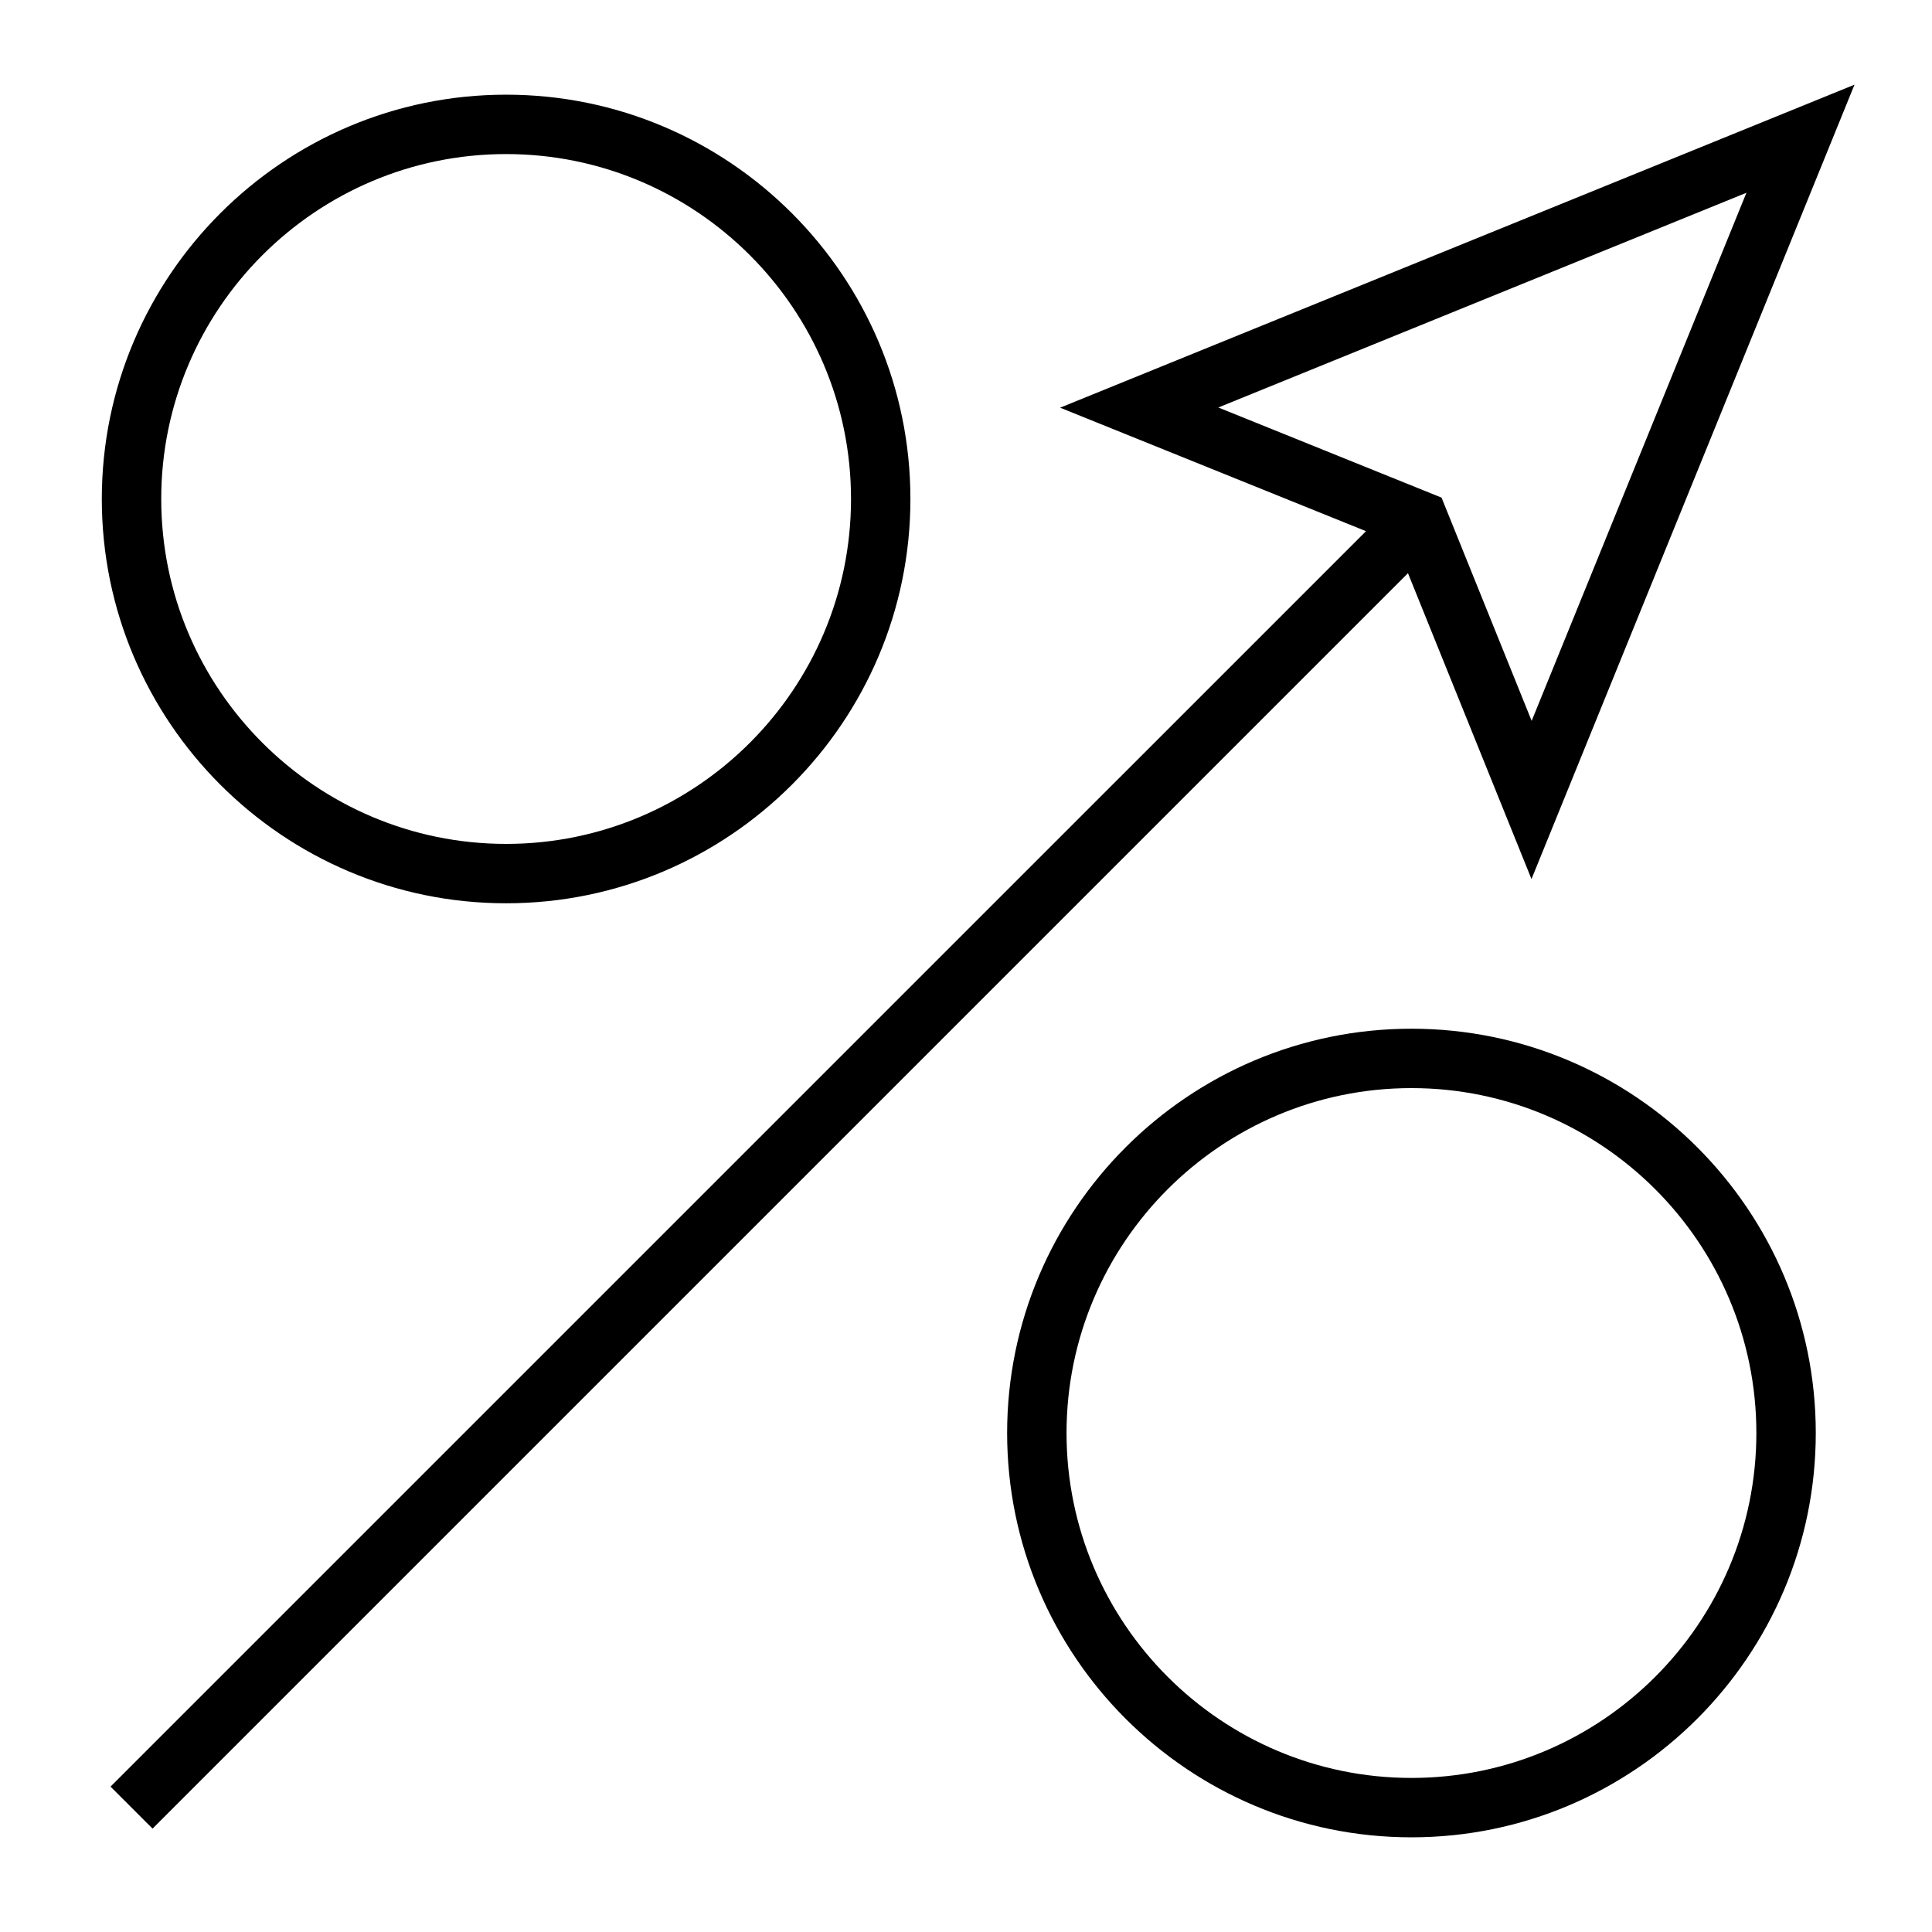
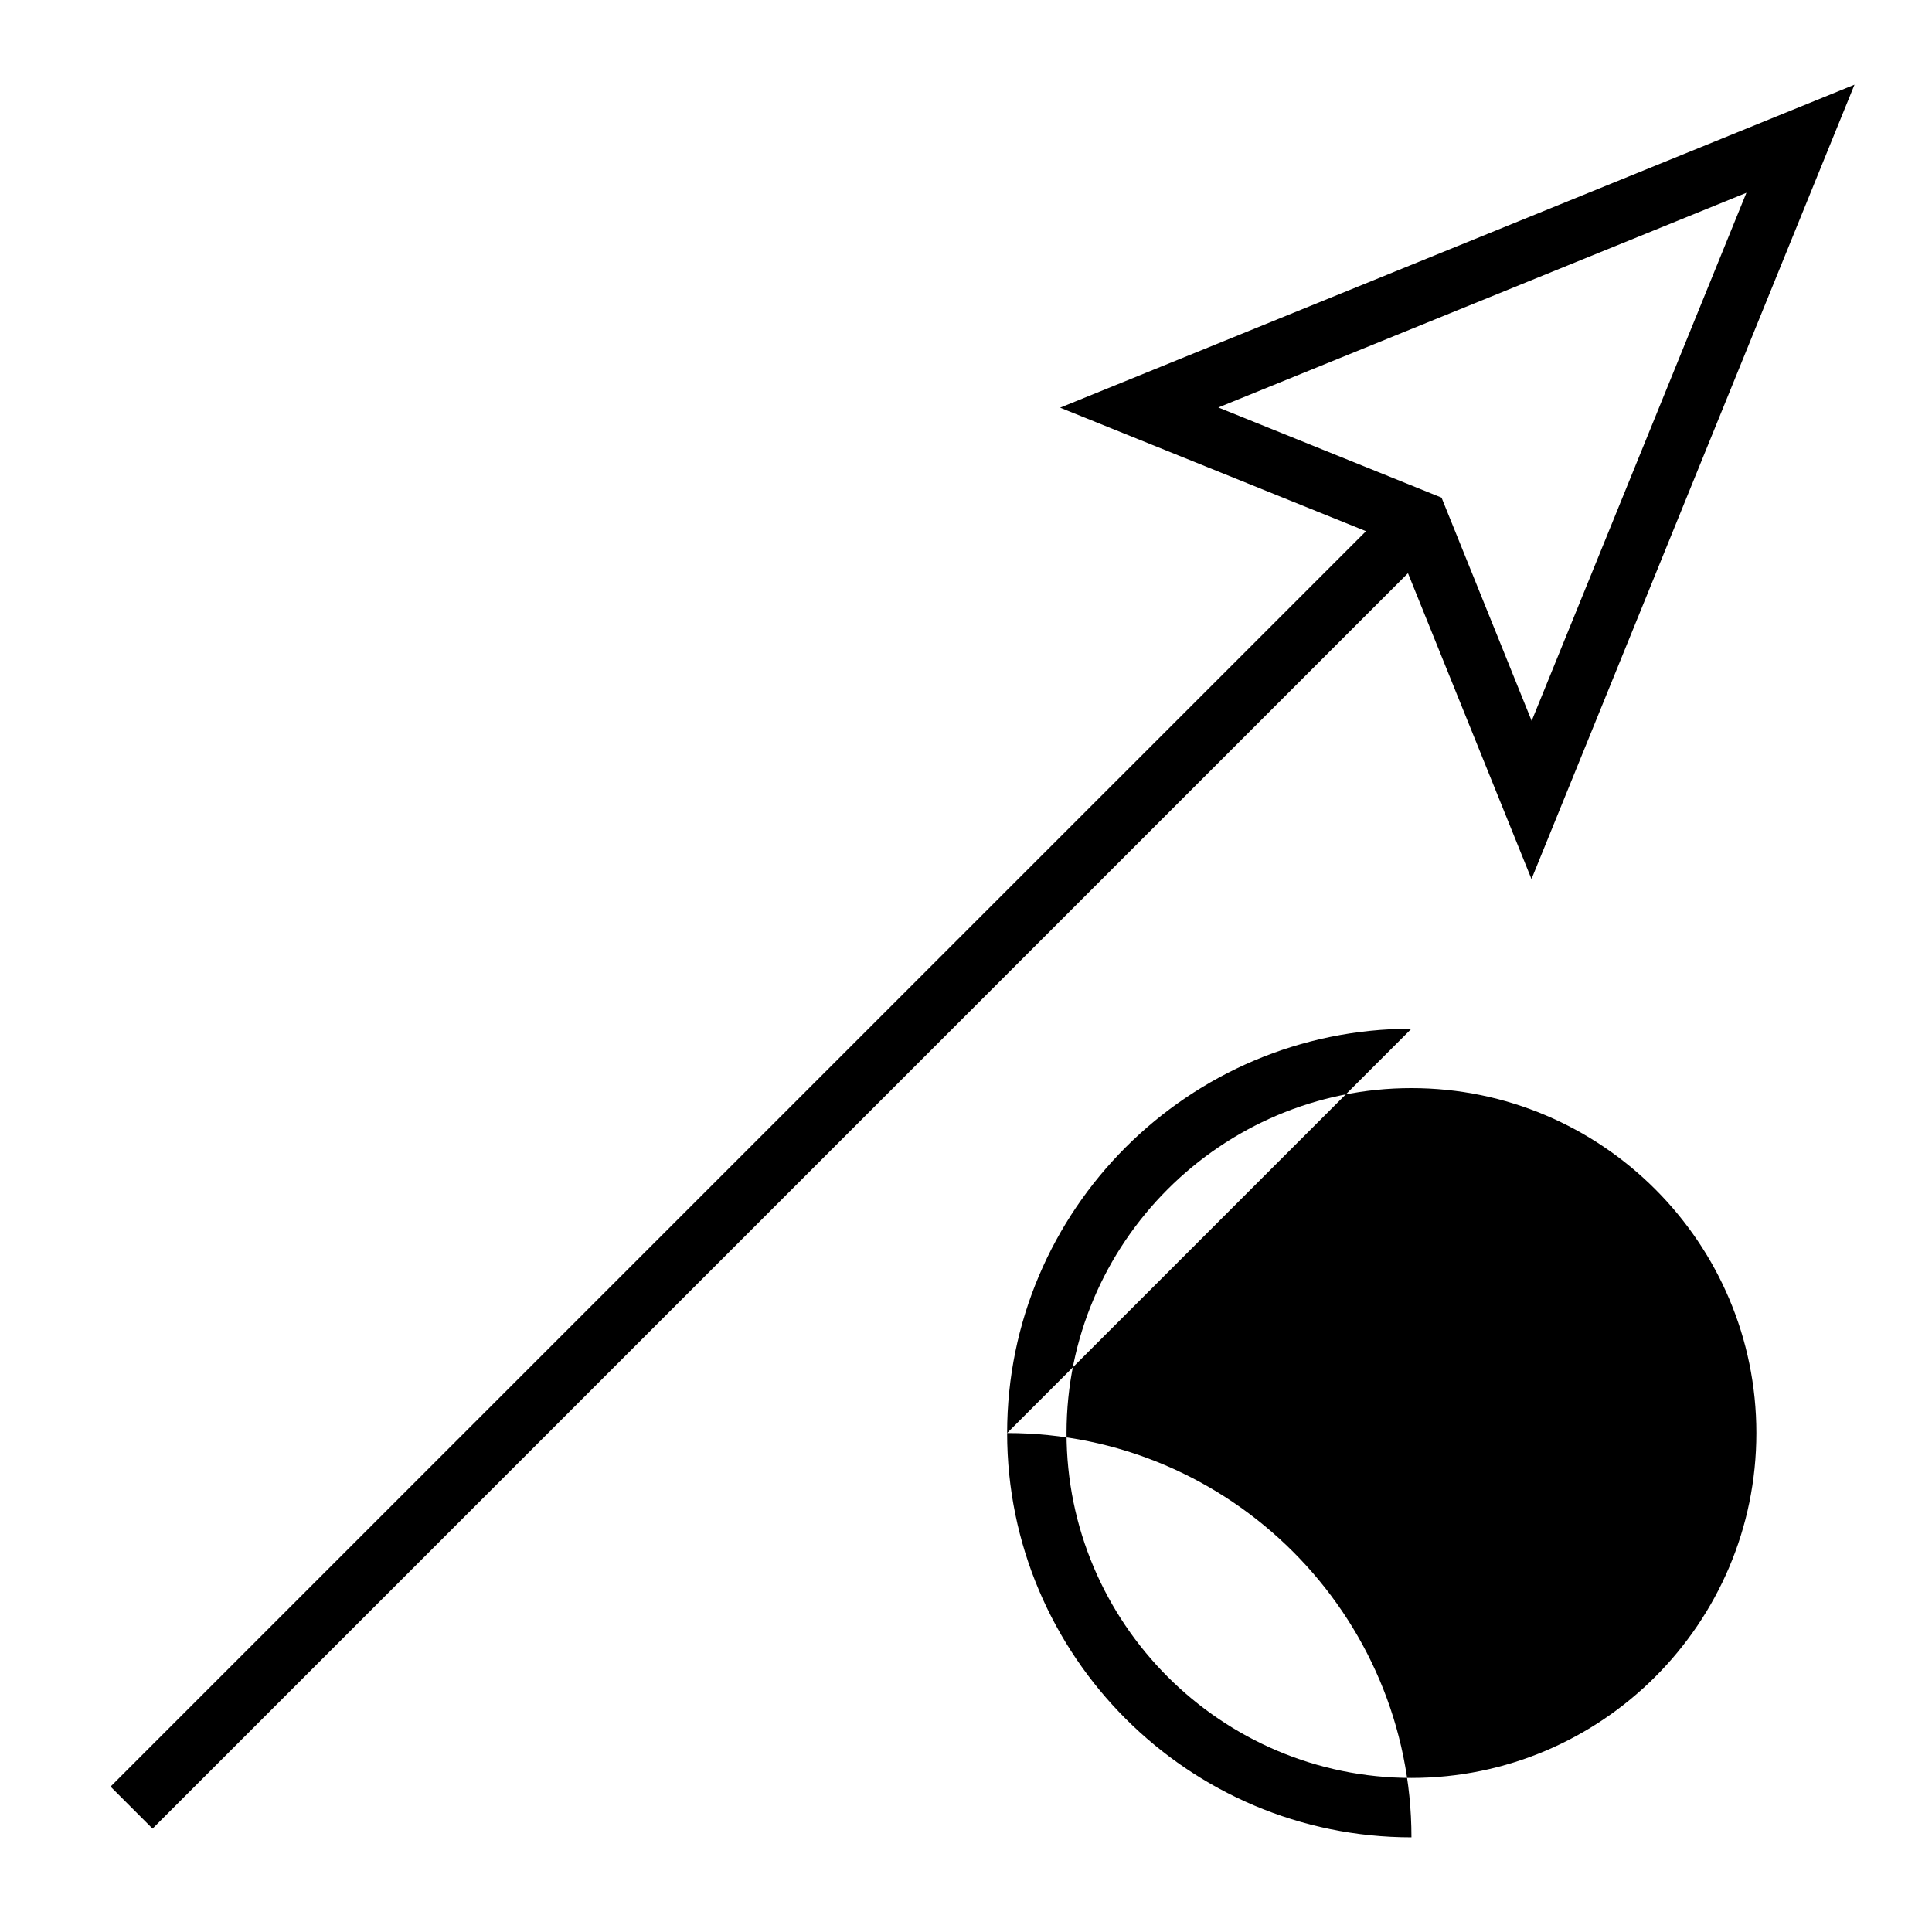
<svg xmlns="http://www.w3.org/2000/svg" fill="#000000" width="800px" height="800px" version="1.1" viewBox="144 144 512 512">
  <g>
-     <path d="m278.13 383.38c59.082 0 107.14-48.066 107.14-107.15s-48.062-107.14-107.14-107.14c-59.082 0-107.15 48.066-107.15 107.15s48.066 107.14 107.15 107.14zm0-198.55c50.402 0 91.398 41.004 91.398 91.406s-41.004 91.406-91.398 91.406c-50.395 0-91.402-41.004-91.402-91.406s41.008-91.406 91.402-91.406z" />
-     <path d="m518.05 416.62c-59.082 0-107.15 48.066-107.15 107.15 0 59.086 48.066 107.14 107.15 107.14s107.15-48.066 107.15-107.15c0.004-59.082-48.062-107.14-107.15-107.14zm0 198.55c-50.402 0-91.406-41.004-91.406-91.406 0-50.402 41.004-91.406 91.406-91.406 50.402 0 91.406 41.004 91.406 91.406 0 50.402-41.004 91.406-91.406 91.406z" />
+     <path d="m518.05 416.62c-59.082 0-107.15 48.066-107.15 107.15 0 59.086 48.066 107.14 107.15 107.14c0.004-59.082-48.062-107.14-107.15-107.14zm0 198.55c-50.402 0-91.406-41.004-91.406-91.406 0-50.402 41.004-91.406 91.406-91.406 50.402 0 91.406 41.004 91.406 91.406 0 50.402-41.004 91.406-91.406 91.406z" />
    <path d="m549.86 376.96 85.602-210.52-210.52 85.602 81.062 32.727-332.71 332.7 11.133 11.133 332.7-332.7zm-82.992-124.97 139.95-56.902-56.914 139.95-23.879-59.16z" />
  </g>
</svg>